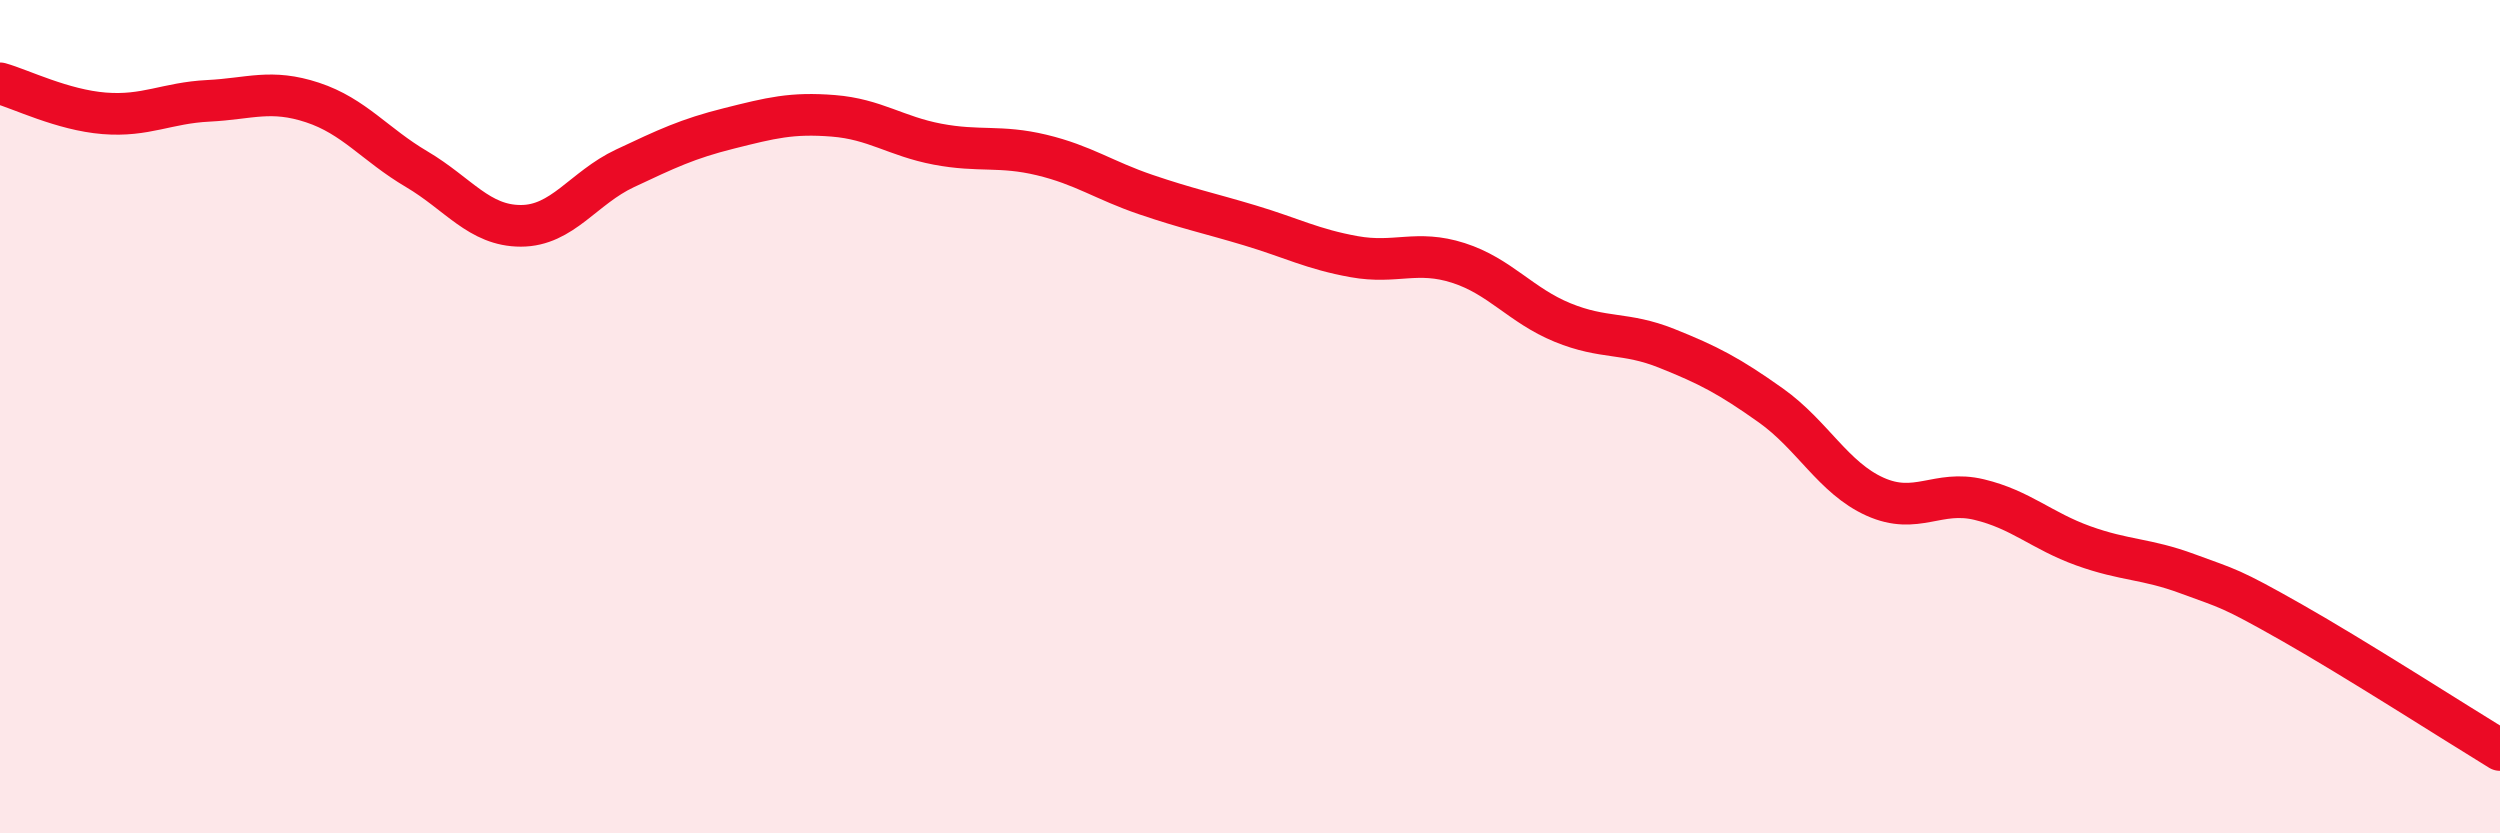
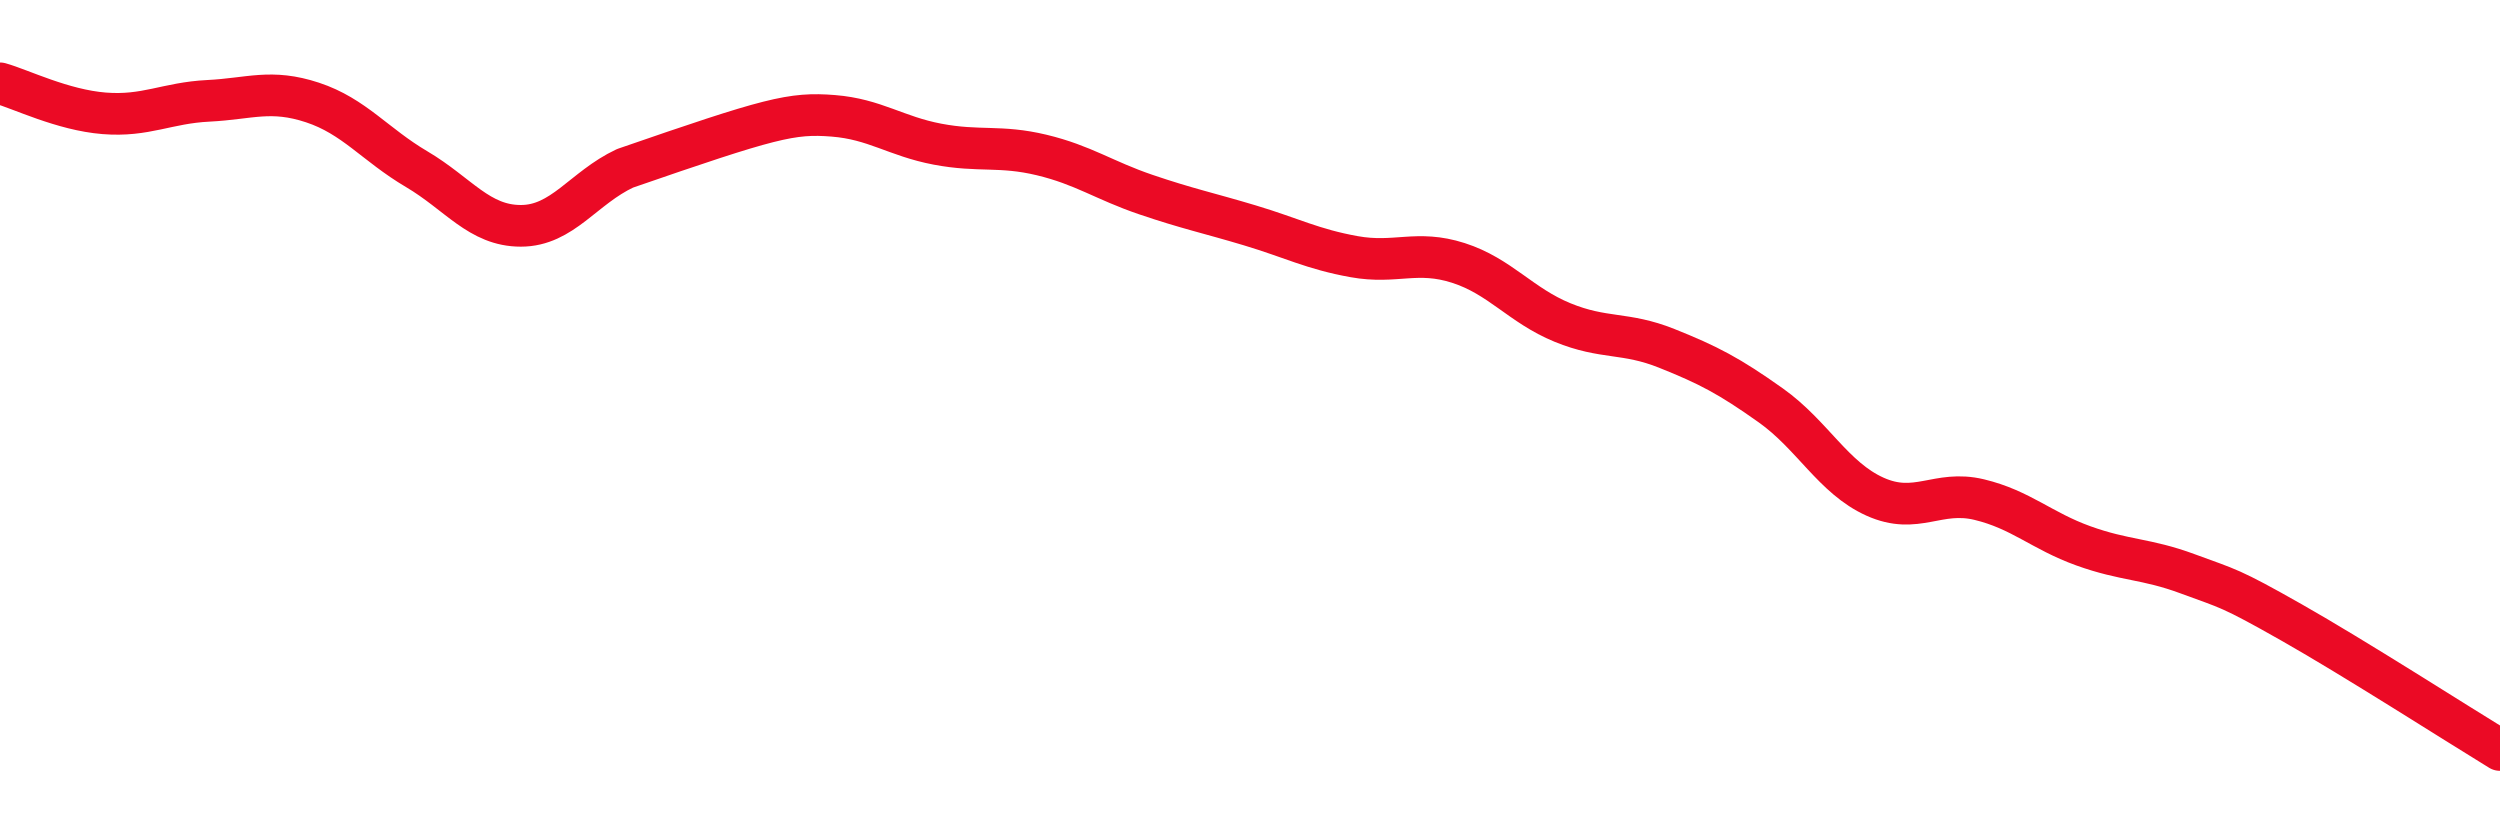
<svg xmlns="http://www.w3.org/2000/svg" width="60" height="20" viewBox="0 0 60 20">
-   <path d="M 0,2 C 0.5,2.14 1.5,2.64 2.5,2.72 C 3.5,2.8 4,2.47 5,2.42 C 6,2.37 6.5,2.13 7.5,2.46 C 8.5,2.79 9,3.47 10,4.06 C 11,4.65 11.5,5.42 12.5,5.42 C 13.5,5.42 14,4.51 15,4.04 C 16,3.57 16.5,3.33 17.5,3.08 C 18.5,2.83 19,2.7 20,2.78 C 21,2.86 21.5,3.27 22.5,3.46 C 23.5,3.65 24,3.48 25,3.72 C 26,3.96 26.5,4.33 27.5,4.67 C 28.5,5.01 29,5.11 30,5.41 C 31,5.71 31.5,5.98 32.5,6.16 C 33.5,6.34 34,5.99 35,6.31 C 36,6.63 36.5,7.33 37.5,7.74 C 38.5,8.15 39,7.96 40,8.36 C 41,8.76 41.5,9.02 42.5,9.73 C 43.5,10.44 44,11.47 45,11.92 C 46,12.37 46.5,11.75 47.5,11.99 C 48.5,12.23 49,12.74 50,13.1 C 51,13.46 51.5,13.4 52.5,13.77 C 53.5,14.14 53.5,14.09 55,14.94 C 56.5,15.79 59,17.39 60,18L60 20L0 20Z" fill="#EB0A25" opacity="0.1" stroke-linecap="round" stroke-linejoin="round" />
-   <path d="M 0,2 C 0.5,2.14 1.5,2.64 2.5,2.72 C 3.5,2.8 4,2.47 5,2.42 C 6,2.37 6.5,2.13 7.5,2.46 C 8.5,2.79 9,3.47 10,4.06 C 11,4.65 11.5,5.42 12.5,5.42 C 13.5,5.42 14,4.51 15,4.04 C 16,3.57 16.5,3.33 17.5,3.08 C 18.5,2.83 19,2.7 20,2.78 C 21,2.86 21.5,3.27 22.5,3.46 C 23.5,3.65 24,3.48 25,3.72 C 26,3.96 26.5,4.33 27.5,4.67 C 28.5,5.01 29,5.11 30,5.41 C 31,5.71 31.5,5.98 32.5,6.16 C 33.5,6.34 34,5.99 35,6.31 C 36,6.63 36.5,7.33 37.5,7.74 C 38.5,8.15 39,7.96 40,8.36 C 41,8.76 41.5,9.02 42.5,9.73 C 43.5,10.44 44,11.47 45,11.92 C 46,12.37 46.5,11.75 47.5,11.99 C 48.5,12.23 49,12.74 50,13.1 C 51,13.46 51.5,13.4 52.5,13.77 C 53.5,14.14 53.5,14.09 55,14.94 C 56.5,15.79 59,17.39 60,18" stroke="#EB0A25" stroke-width="1" fill="none" stroke-linecap="round" stroke-linejoin="round" />
+   <path d="M 0,2 C 0.5,2.14 1.5,2.64 2.5,2.72 C 3.5,2.8 4,2.47 5,2.42 C 6,2.37 6.5,2.13 7.5,2.46 C 8.5,2.79 9,3.47 10,4.06 C 11,4.65 11.5,5.42 12.5,5.42 C 13.5,5.42 14,4.51 15,4.04 C 18.5,2.83 19,2.7 20,2.78 C 21,2.86 21.5,3.27 22.5,3.46 C 23.5,3.65 24,3.48 25,3.72 C 26,3.96 26.5,4.33 27.5,4.67 C 28.5,5.01 29,5.11 30,5.41 C 31,5.71 31.5,5.98 32.5,6.16 C 33.5,6.34 34,5.99 35,6.31 C 36,6.63 36.5,7.33 37.5,7.74 C 38.5,8.15 39,7.96 40,8.36 C 41,8.76 41.5,9.02 42.5,9.73 C 43.5,10.44 44,11.47 45,11.92 C 46,12.37 46.5,11.75 47.5,11.99 C 48.5,12.23 49,12.74 50,13.1 C 51,13.46 51.5,13.4 52.5,13.77 C 53.5,14.14 53.5,14.09 55,14.94 C 56.5,15.79 59,17.39 60,18" stroke="#EB0A25" stroke-width="1" fill="none" stroke-linecap="round" stroke-linejoin="round" />
</svg>